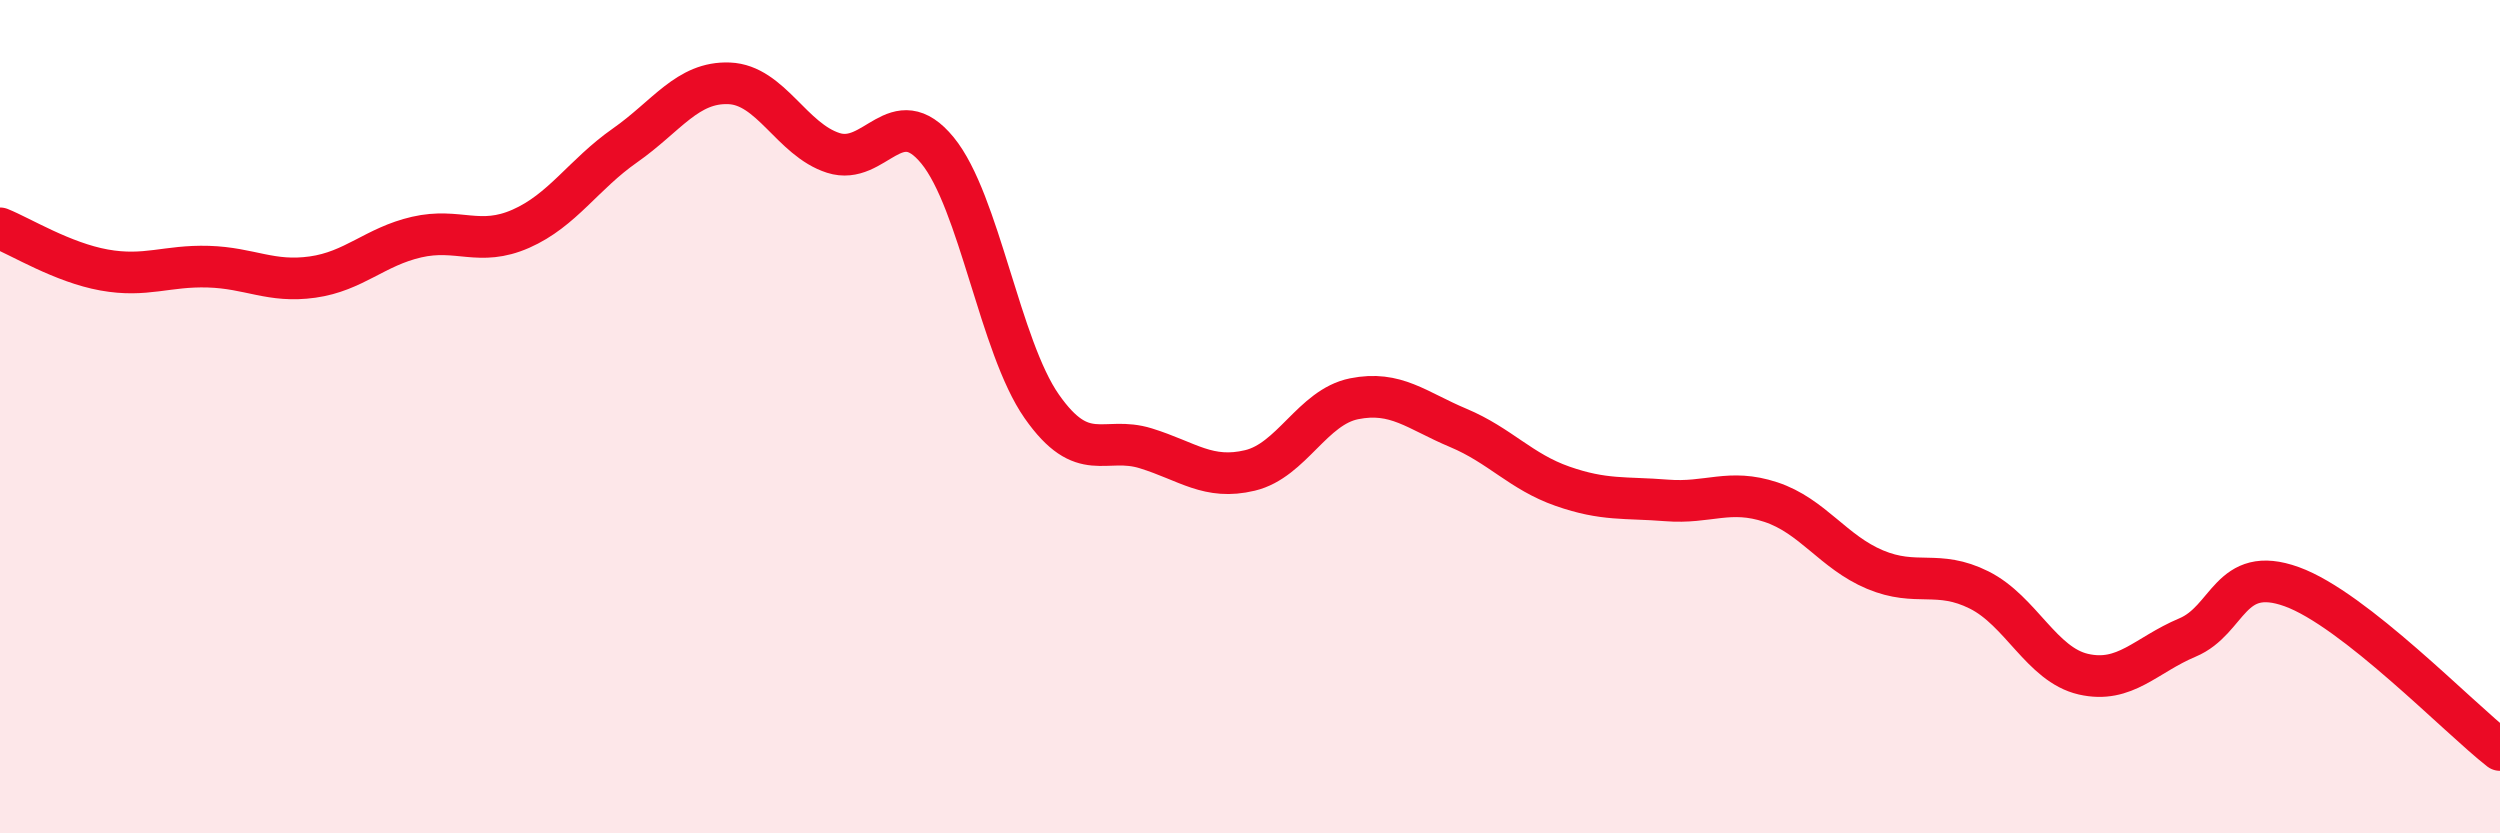
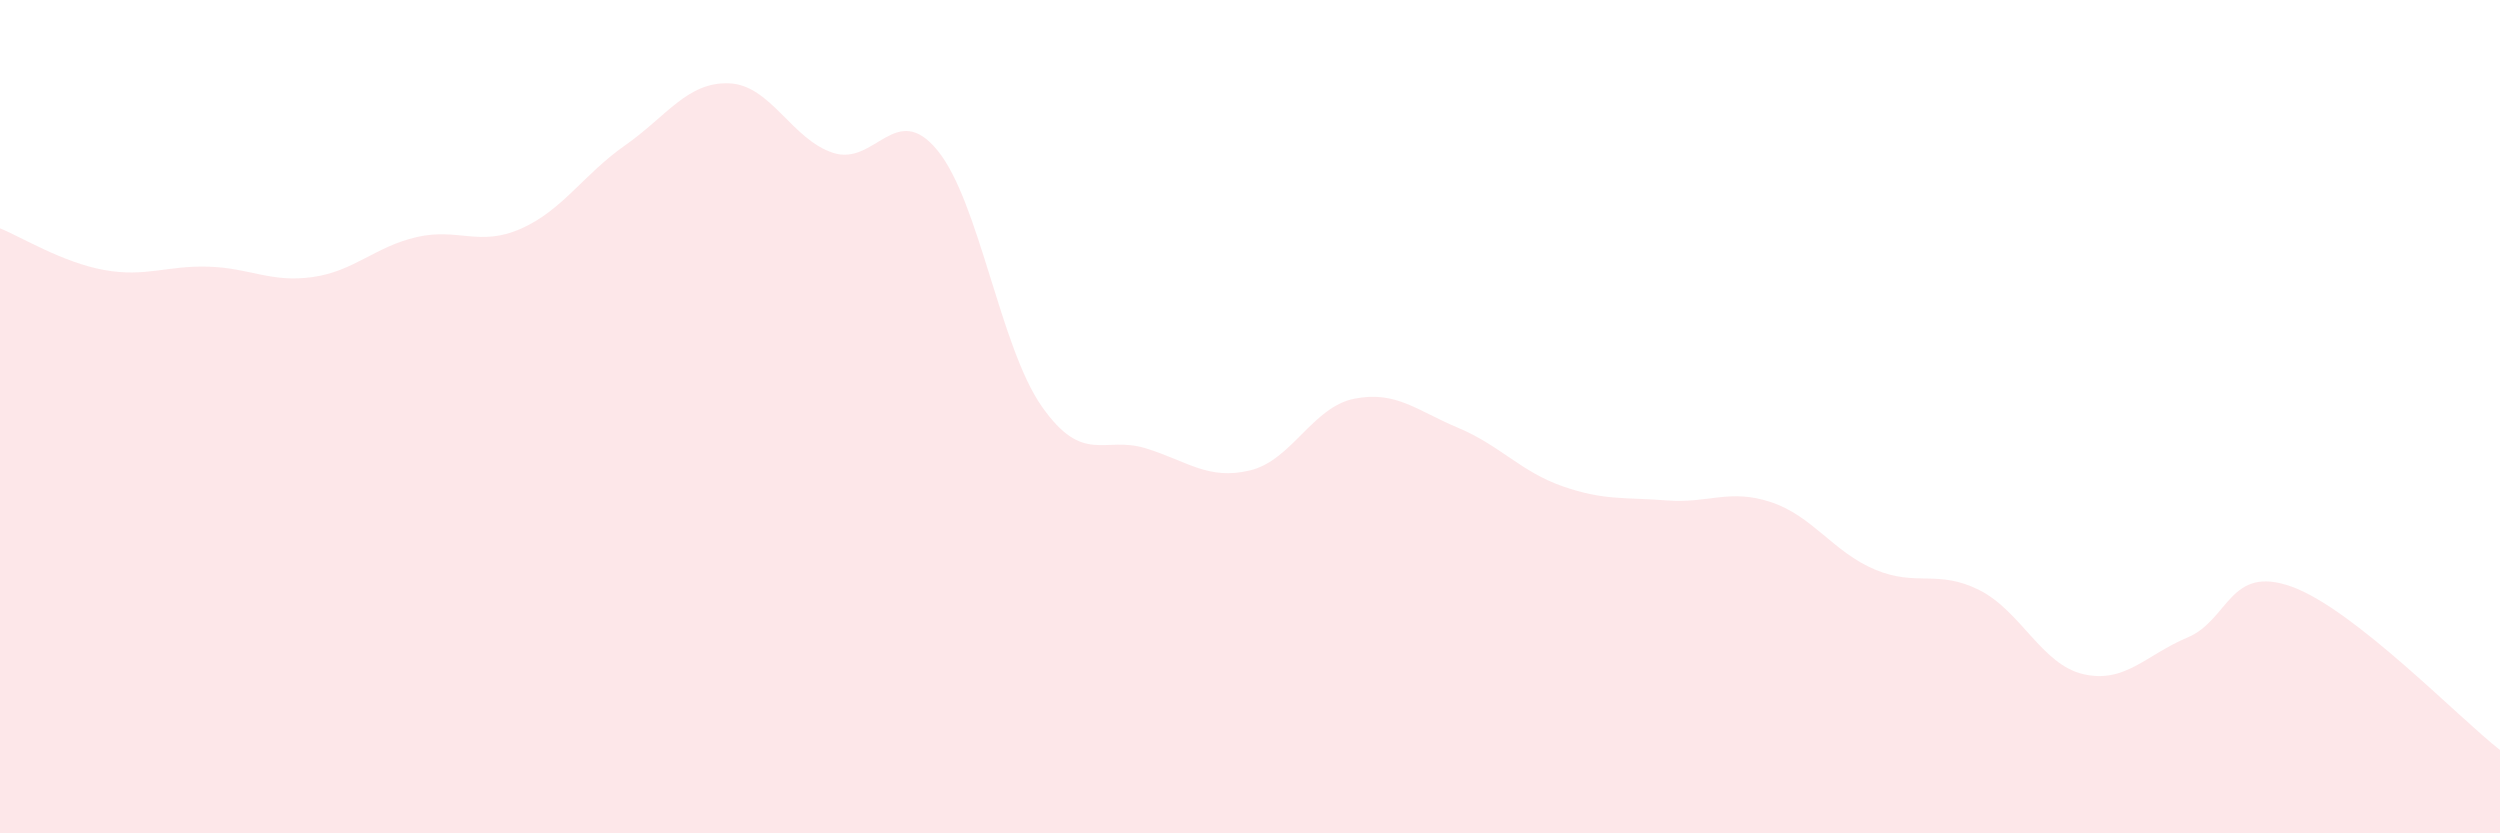
<svg xmlns="http://www.w3.org/2000/svg" width="60" height="20" viewBox="0 0 60 20">
  <path d="M 0,5.48 C 0.5,5.68 1.5,6.3 2.5,6.48 C 3.5,6.66 4,6.37 5,6.4 C 6,6.43 6.5,6.79 7.5,6.65 C 8.5,6.51 9,5.92 10,5.69 C 11,5.46 11.5,5.93 12.5,5.49 C 13.5,5.05 14,4.19 15,3.49 C 16,2.79 16.5,1.96 17.5,2 C 18.5,2.04 19,3.35 20,3.67 C 21,3.99 21.5,2.39 22.5,3.61 C 23.5,4.83 24,8.32 25,9.75 C 26,11.18 26.5,10.45 27.5,10.76 C 28.5,11.07 29,11.53 30,11.29 C 31,11.05 31.5,9.77 32.5,9.57 C 33.5,9.37 34,9.85 35,10.27 C 36,10.69 36.5,11.32 37.5,11.67 C 38.5,12.02 39,11.93 40,12.01 C 41,12.09 41.5,11.72 42.5,12.05 C 43.5,12.38 44,13.25 45,13.67 C 46,14.09 46.5,13.66 47.5,14.16 C 48.5,14.66 49,15.95 50,16.18 C 51,16.41 51.5,15.72 52.5,15.3 C 53.5,14.88 53.5,13.54 55,14.08 C 56.5,14.62 59,17.22 60,18L60 20L0 20Z" fill="#EB0A25" opacity="0.1" stroke-linecap="round" stroke-linejoin="round" />
-   <path d="M 0,5.48 C 0.5,5.68 1.5,6.3 2.5,6.48 C 3.5,6.66 4,6.37 5,6.4 C 6,6.43 6.5,6.79 7.5,6.65 C 8.5,6.51 9,5.92 10,5.69 C 11,5.46 11.5,5.93 12.5,5.49 C 13.5,5.05 14,4.19 15,3.49 C 16,2.79 16.5,1.96 17.5,2 C 18.5,2.04 19,3.35 20,3.67 C 21,3.99 21.5,2.39 22.5,3.61 C 23.5,4.83 24,8.32 25,9.75 C 26,11.18 26.5,10.45 27.5,10.76 C 28.5,11.07 29,11.53 30,11.29 C 31,11.05 31.5,9.77 32.5,9.57 C 33.5,9.37 34,9.85 35,10.27 C 36,10.69 36.5,11.32 37.5,11.67 C 38.5,12.02 39,11.93 40,12.01 C 41,12.09 41.5,11.72 42.5,12.05 C 43.5,12.38 44,13.25 45,13.67 C 46,14.09 46.5,13.66 47.5,14.16 C 48.5,14.66 49,15.95 50,16.18 C 51,16.41 51.5,15.72 52.5,15.3 C 53.5,14.88 53.5,13.54 55,14.08 C 56.5,14.62 59,17.22 60,18" stroke="#EB0A25" stroke-width="1" fill="none" stroke-linecap="round" stroke-linejoin="round" />
</svg>